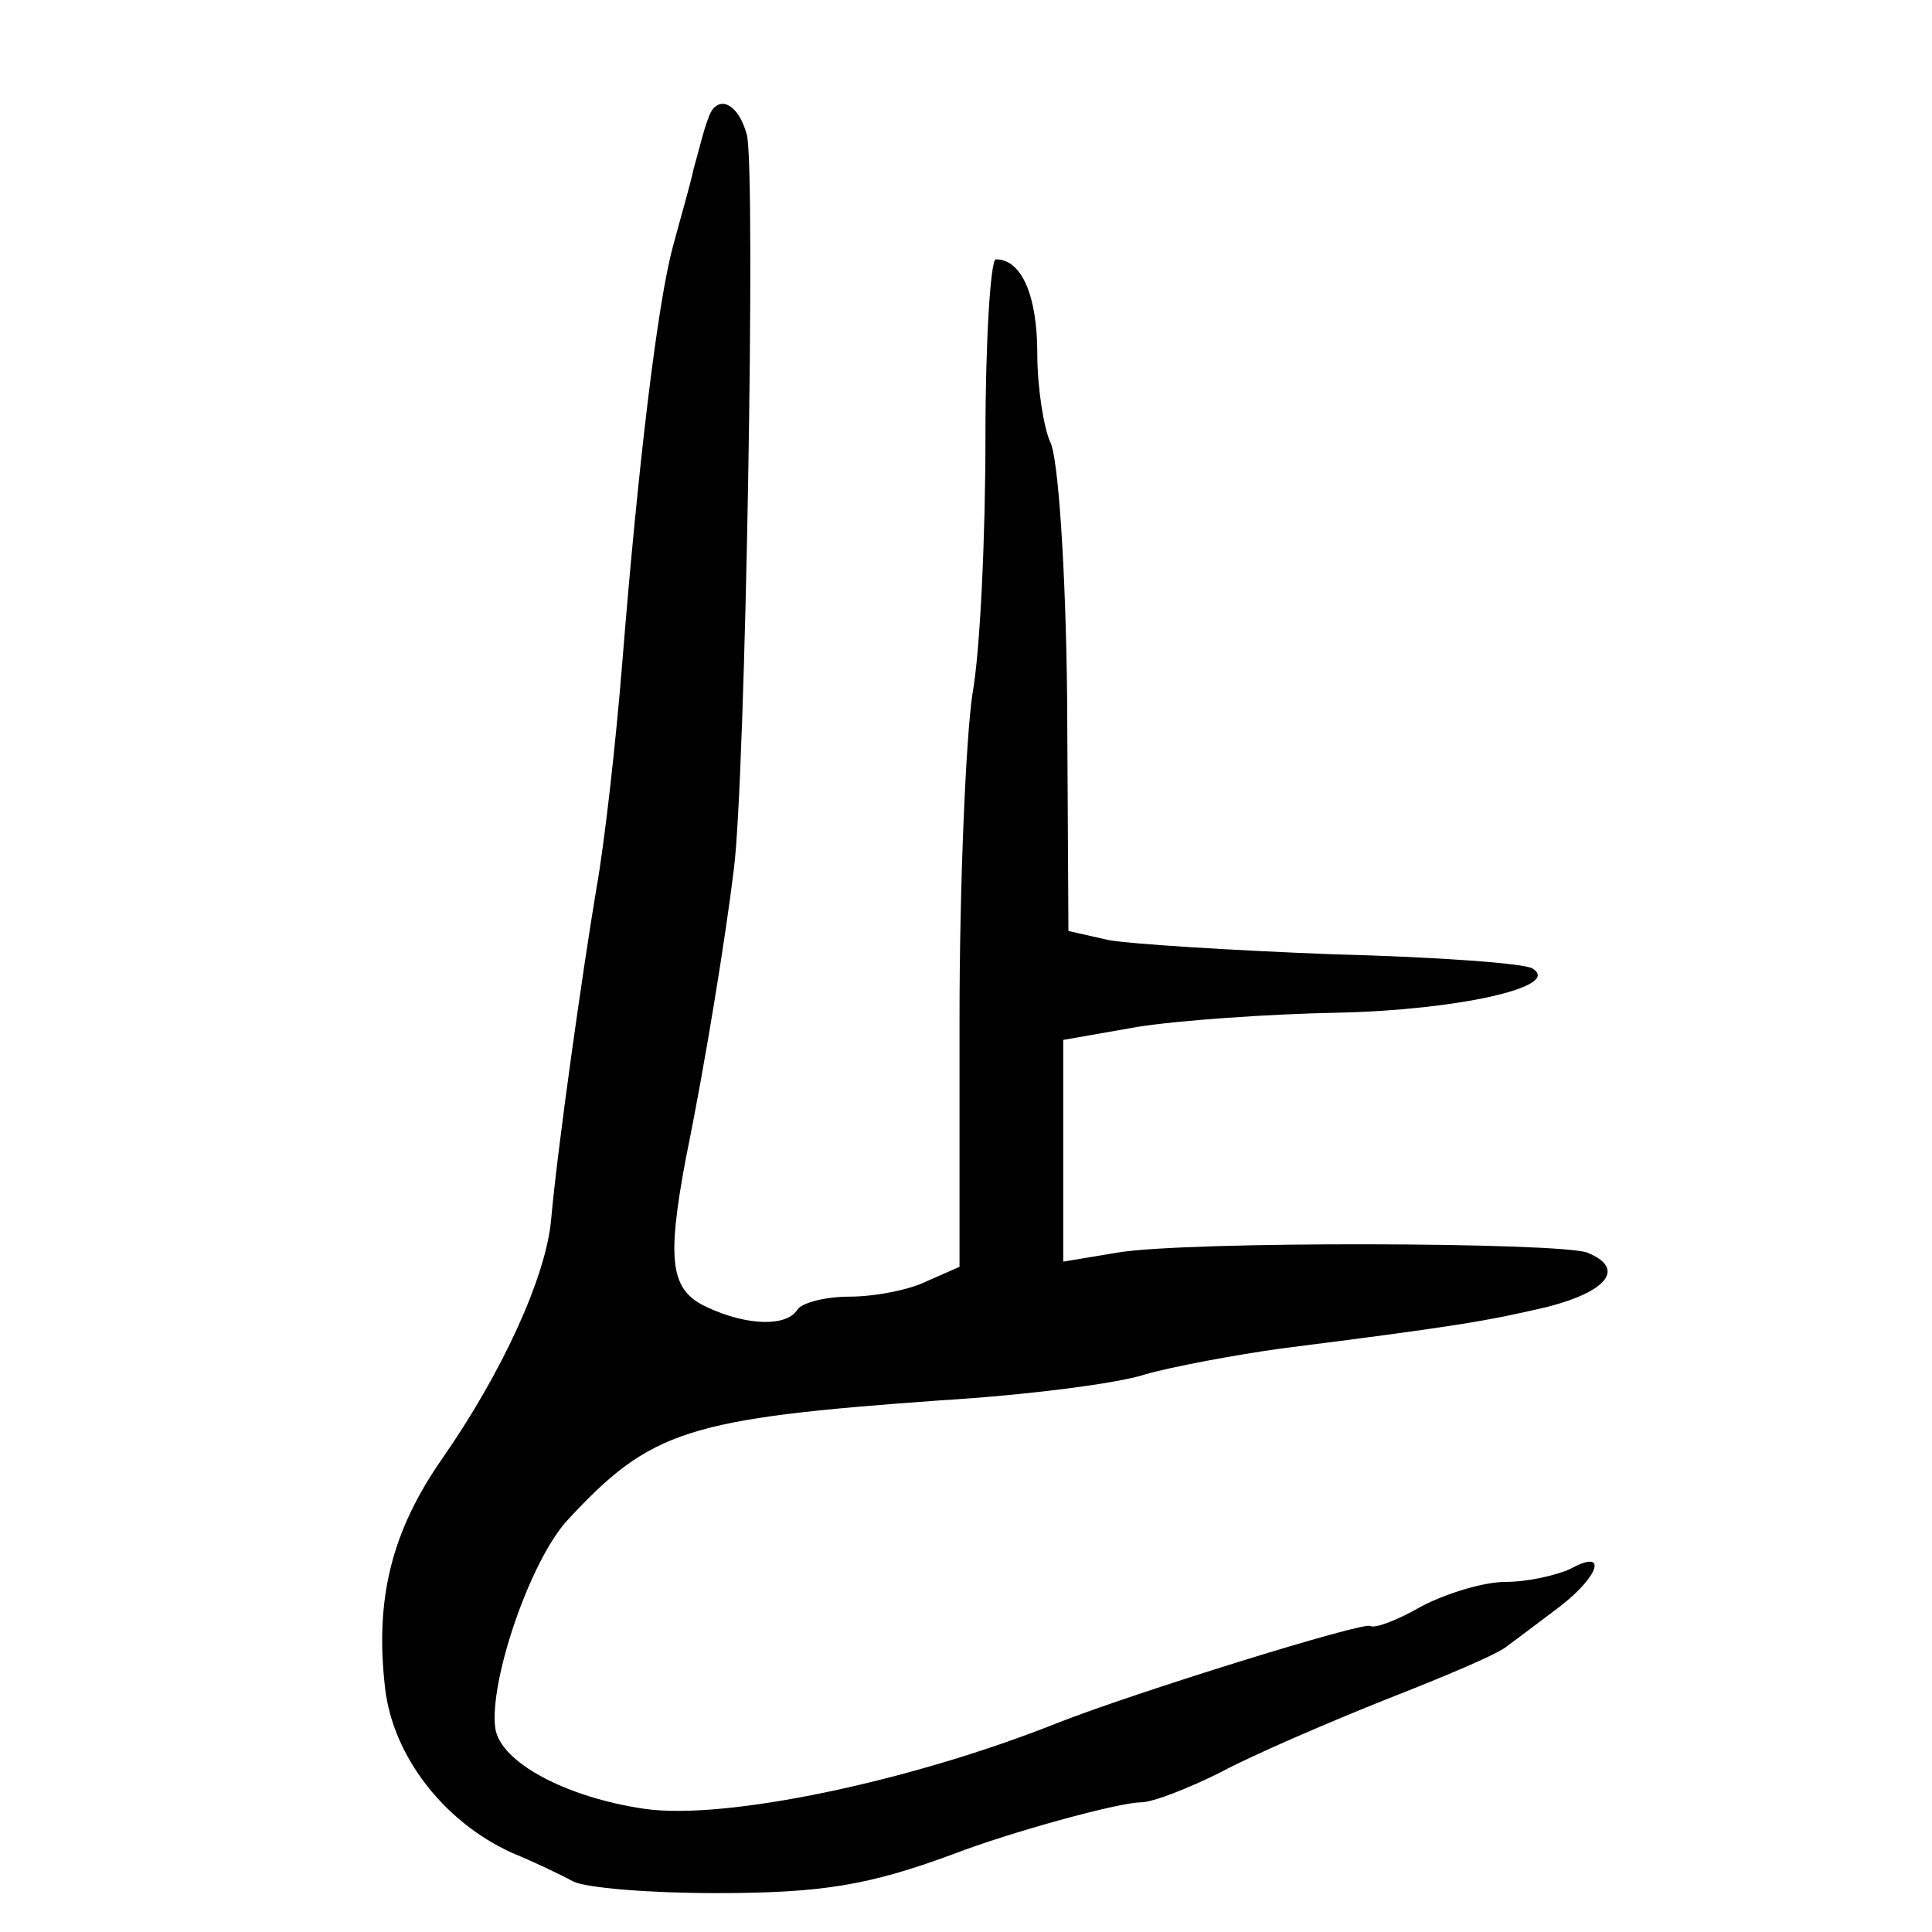
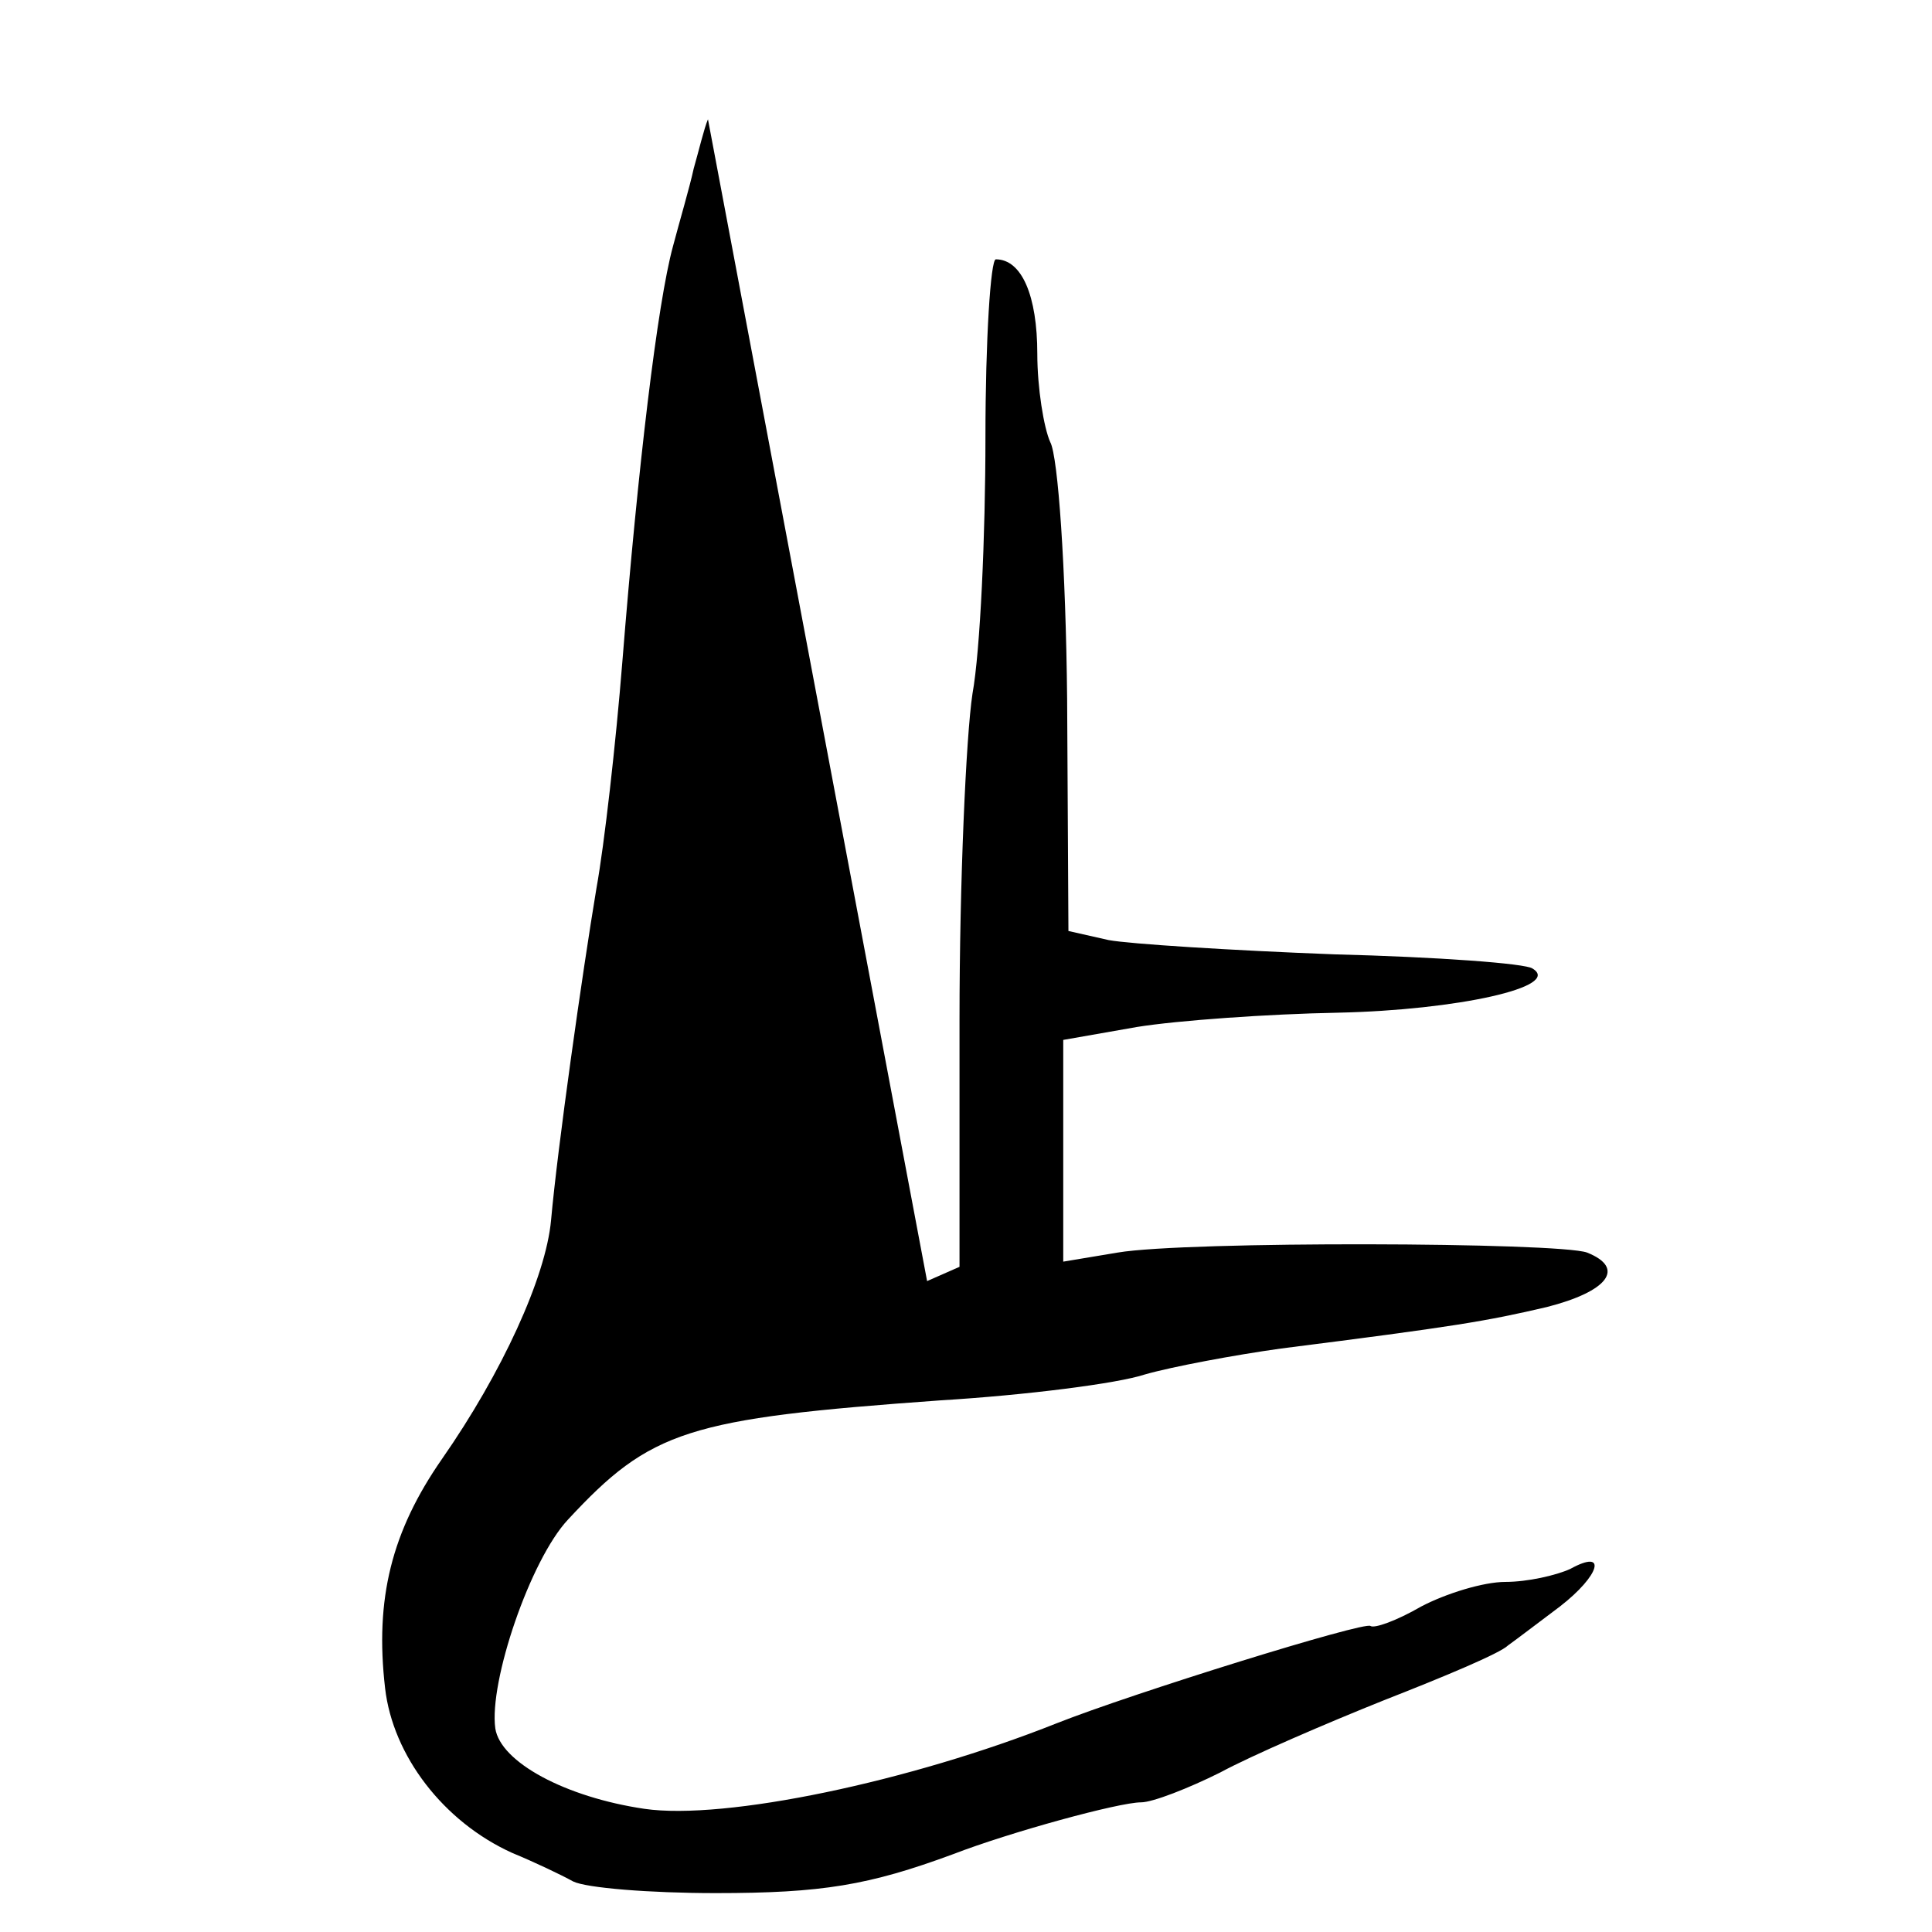
<svg xmlns="http://www.w3.org/2000/svg" version="1.0" width="149pt" height="149pt" viewBox="0 0 149 149" preserveAspectRatio="xMidYMid meet">
  <g transform="translate(0,149) scale(0.1,-0.1)" fill="#000000" stroke="none">
-     <path d="M546 1398 c-3 -7 -7 -24 -11 -38 -3 -14 -11 -41 -16 -60 -12 -44 -27 -170 -39 -320 -5 -63 -14 -142 -20 -175 -11 -66 -30 -200 -35 -256 -4 -44 -38 -118 -84 -184 -39 -56 -52 -108 -44 -177 6 -52 45 -103 98 -127 17 -7 38 -17 47 -22 10 -5 59 -9 110 -9 82 0 118 6 183 30 44 17 128 40 145 40 9 0 37 11 61 23 24 13 82 38 127 56 46 18 89 36 95 42 7 5 24 18 40 30 31 24 37 45 8 29 -11 -5 -33 -10 -50 -10 -17 0 -46 -9 -65 -19 -19 -11 -36 -17 -39 -15 -4 4 -184 -52 -242 -75 -113 -45 -256 -75 -318 -66 -61 9 -111 36 -115 62 -5 36 27 130 56 161 64 69 92 78 287 92 66 4 137 13 158 20 21 6 69 15 105 20 134 17 158 21 205 32 47 12 61 30 31 42 -22 8 -309 9 -362 0 l-42 -7 0 86 0 85 57 10 c31 5 101 10 155 11 92 2 173 20 150 34 -5 4 -74 9 -153 11 -79 3 -158 8 -174 11 l-31 7 -1 179 c-1 101 -7 187 -13 198 -5 11 -10 42 -10 68 0 45 -12 73 -32 73 -4 0 -8 -62 -8 -137 0 -76 -4 -165 -10 -198 -5 -33 -10 -146 -10 -251 l0 -191 -25 -11 c-14 -7 -41 -12 -60 -12 -19 0 -37 -5 -40 -10 -8 -13 -38 -13 -70 2 -28 13 -31 35 -16 115 15 73 31 173 37 223 9 70 17 539 10 566 -7 26 -24 32 -30 12z" />
+     <path d="M546 1398 c-3 -7 -7 -24 -11 -38 -3 -14 -11 -41 -16 -60 -12 -44 -27 -170 -39 -320 -5 -63 -14 -142 -20 -175 -11 -66 -30 -200 -35 -256 -4 -44 -38 -118 -84 -184 -39 -56 -52 -108 -44 -177 6 -52 45 -103 98 -127 17 -7 38 -17 47 -22 10 -5 59 -9 110 -9 82 0 118 6 183 30 44 17 128 40 145 40 9 0 37 11 61 23 24 13 82 38 127 56 46 18 89 36 95 42 7 5 24 18 40 30 31 24 37 45 8 29 -11 -5 -33 -10 -50 -10 -17 0 -46 -9 -65 -19 -19 -11 -36 -17 -39 -15 -4 4 -184 -52 -242 -75 -113 -45 -256 -75 -318 -66 -61 9 -111 36 -115 62 -5 36 27 130 56 161 64 69 92 78 287 92 66 4 137 13 158 20 21 6 69 15 105 20 134 17 158 21 205 32 47 12 61 30 31 42 -22 8 -309 9 -362 0 l-42 -7 0 86 0 85 57 10 c31 5 101 10 155 11 92 2 173 20 150 34 -5 4 -74 9 -153 11 -79 3 -158 8 -174 11 l-31 7 -1 179 c-1 101 -7 187 -13 198 -5 11 -10 42 -10 68 0 45 -12 73 -32 73 -4 0 -8 -62 -8 -137 0 -76 -4 -165 -10 -198 -5 -33 -10 -146 -10 -251 l0 -191 -25 -11 z" />
  </g>
</svg>